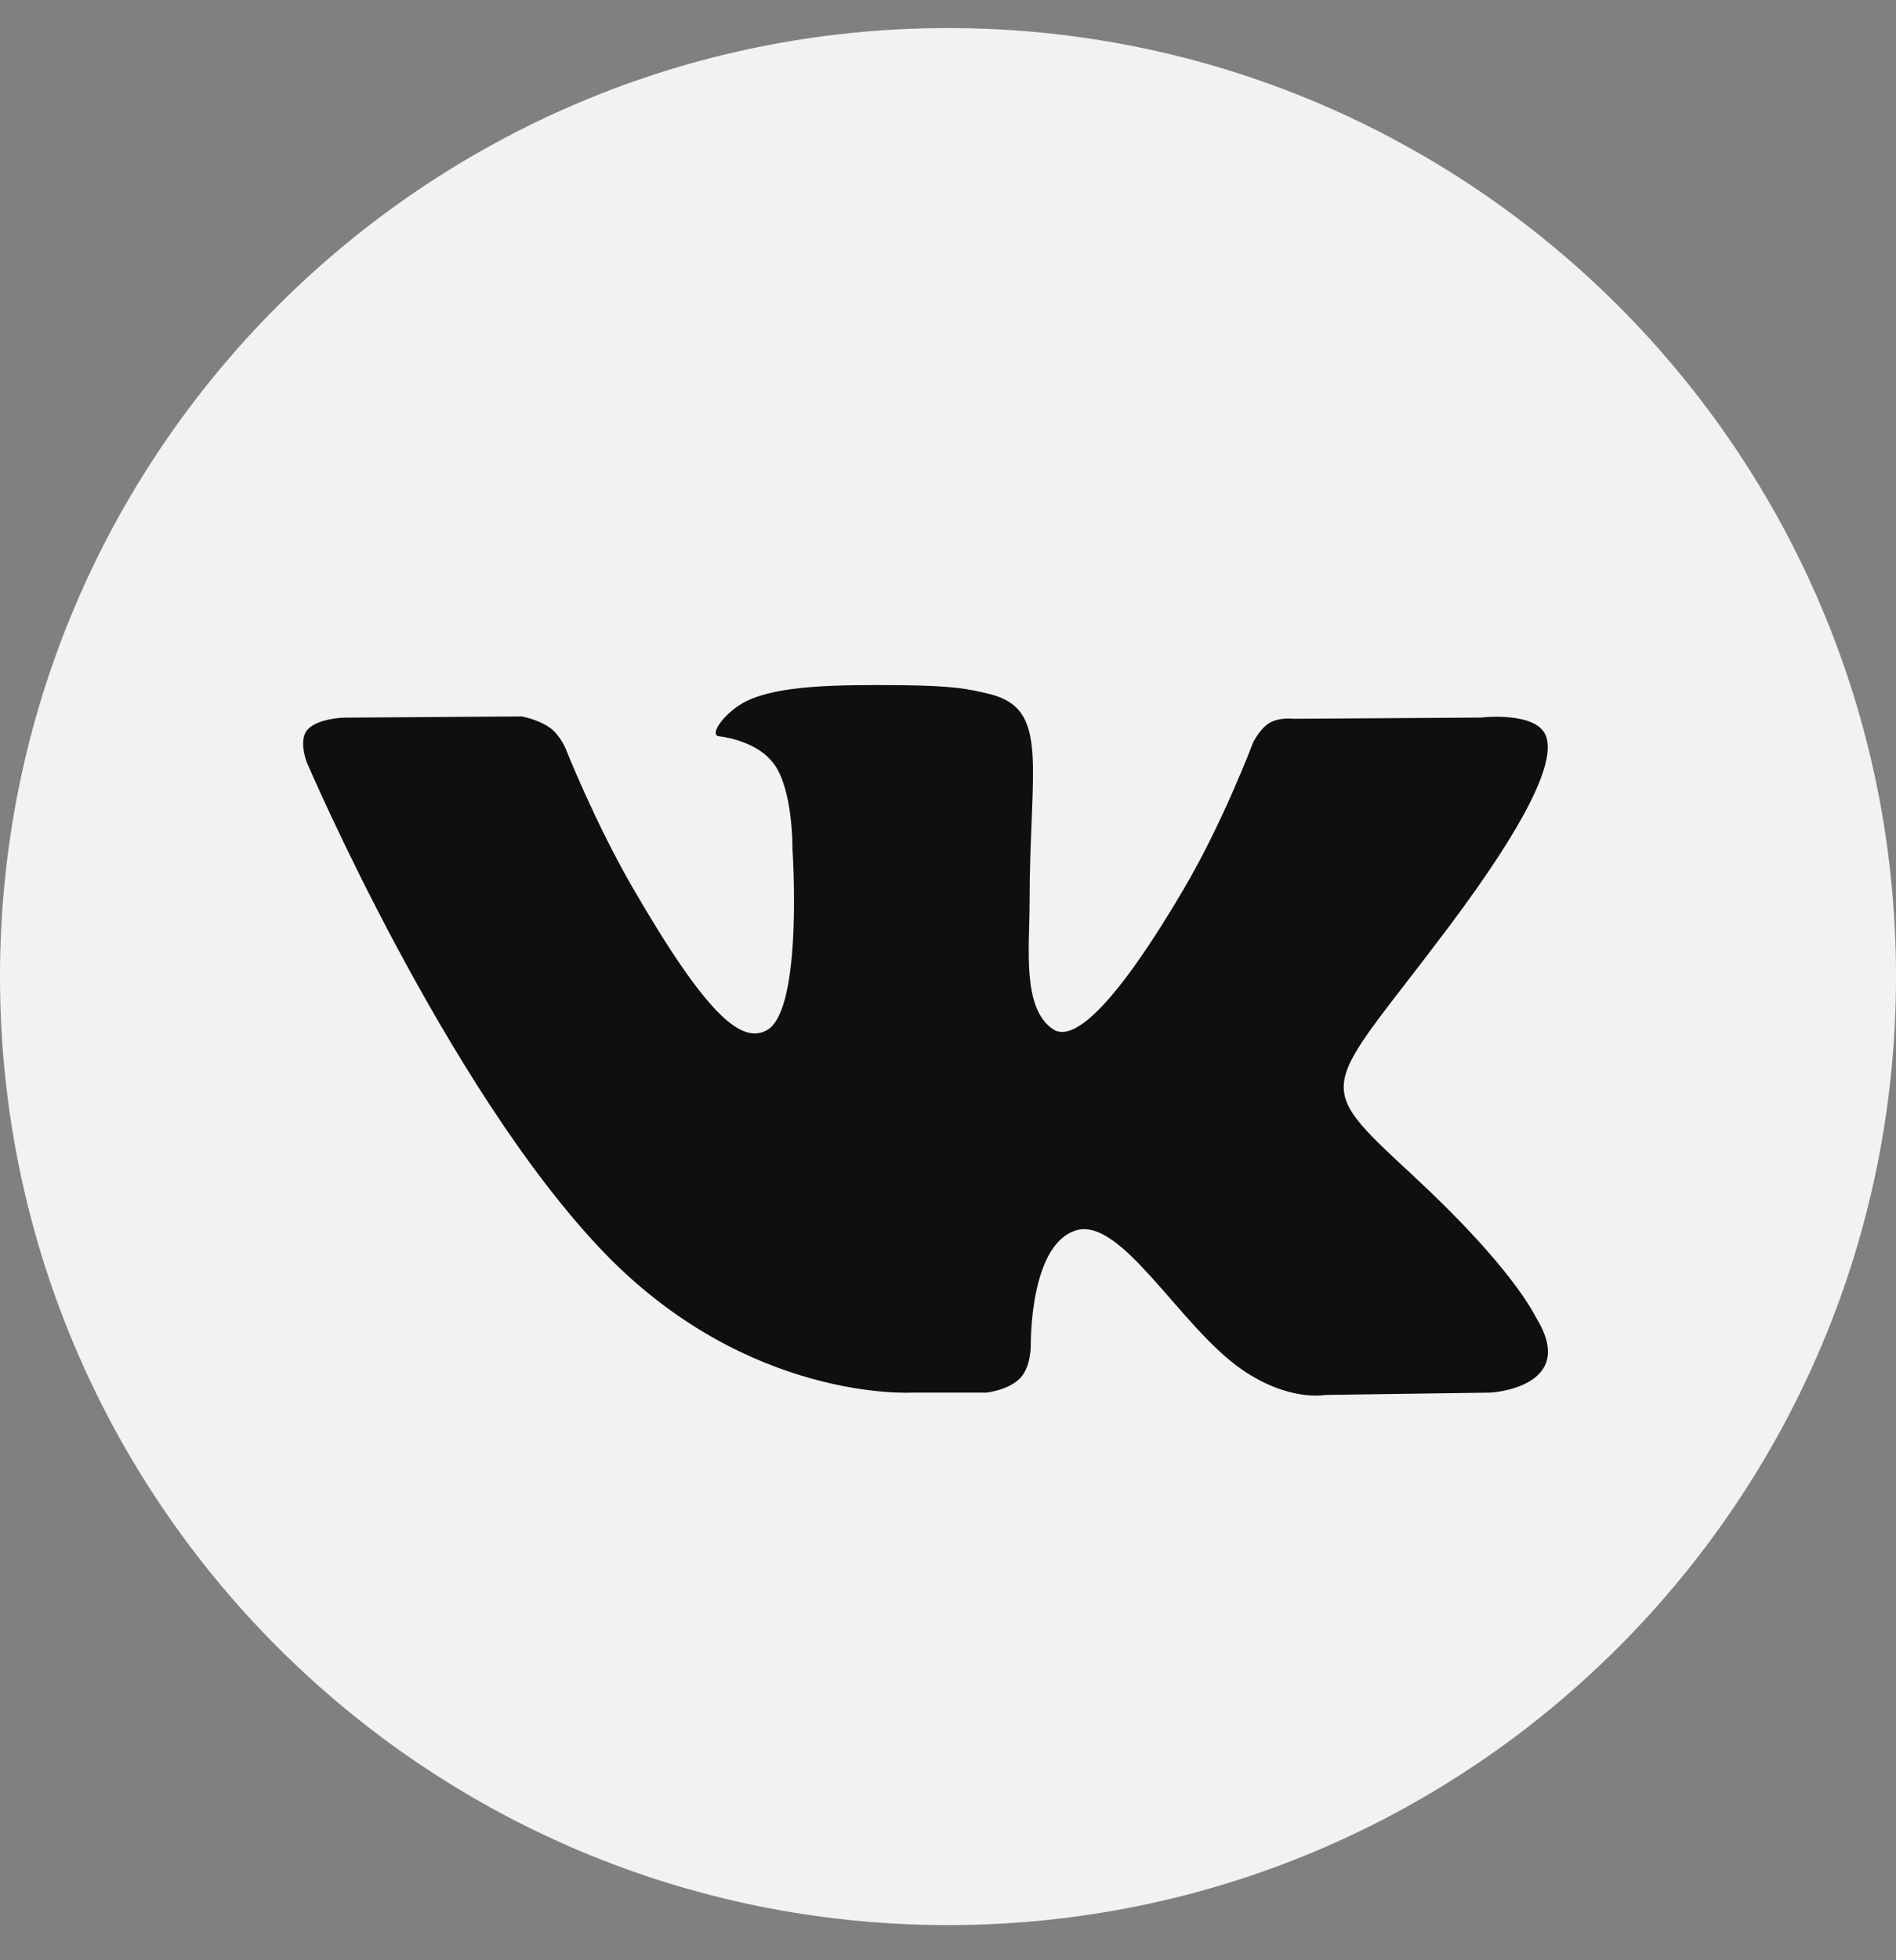
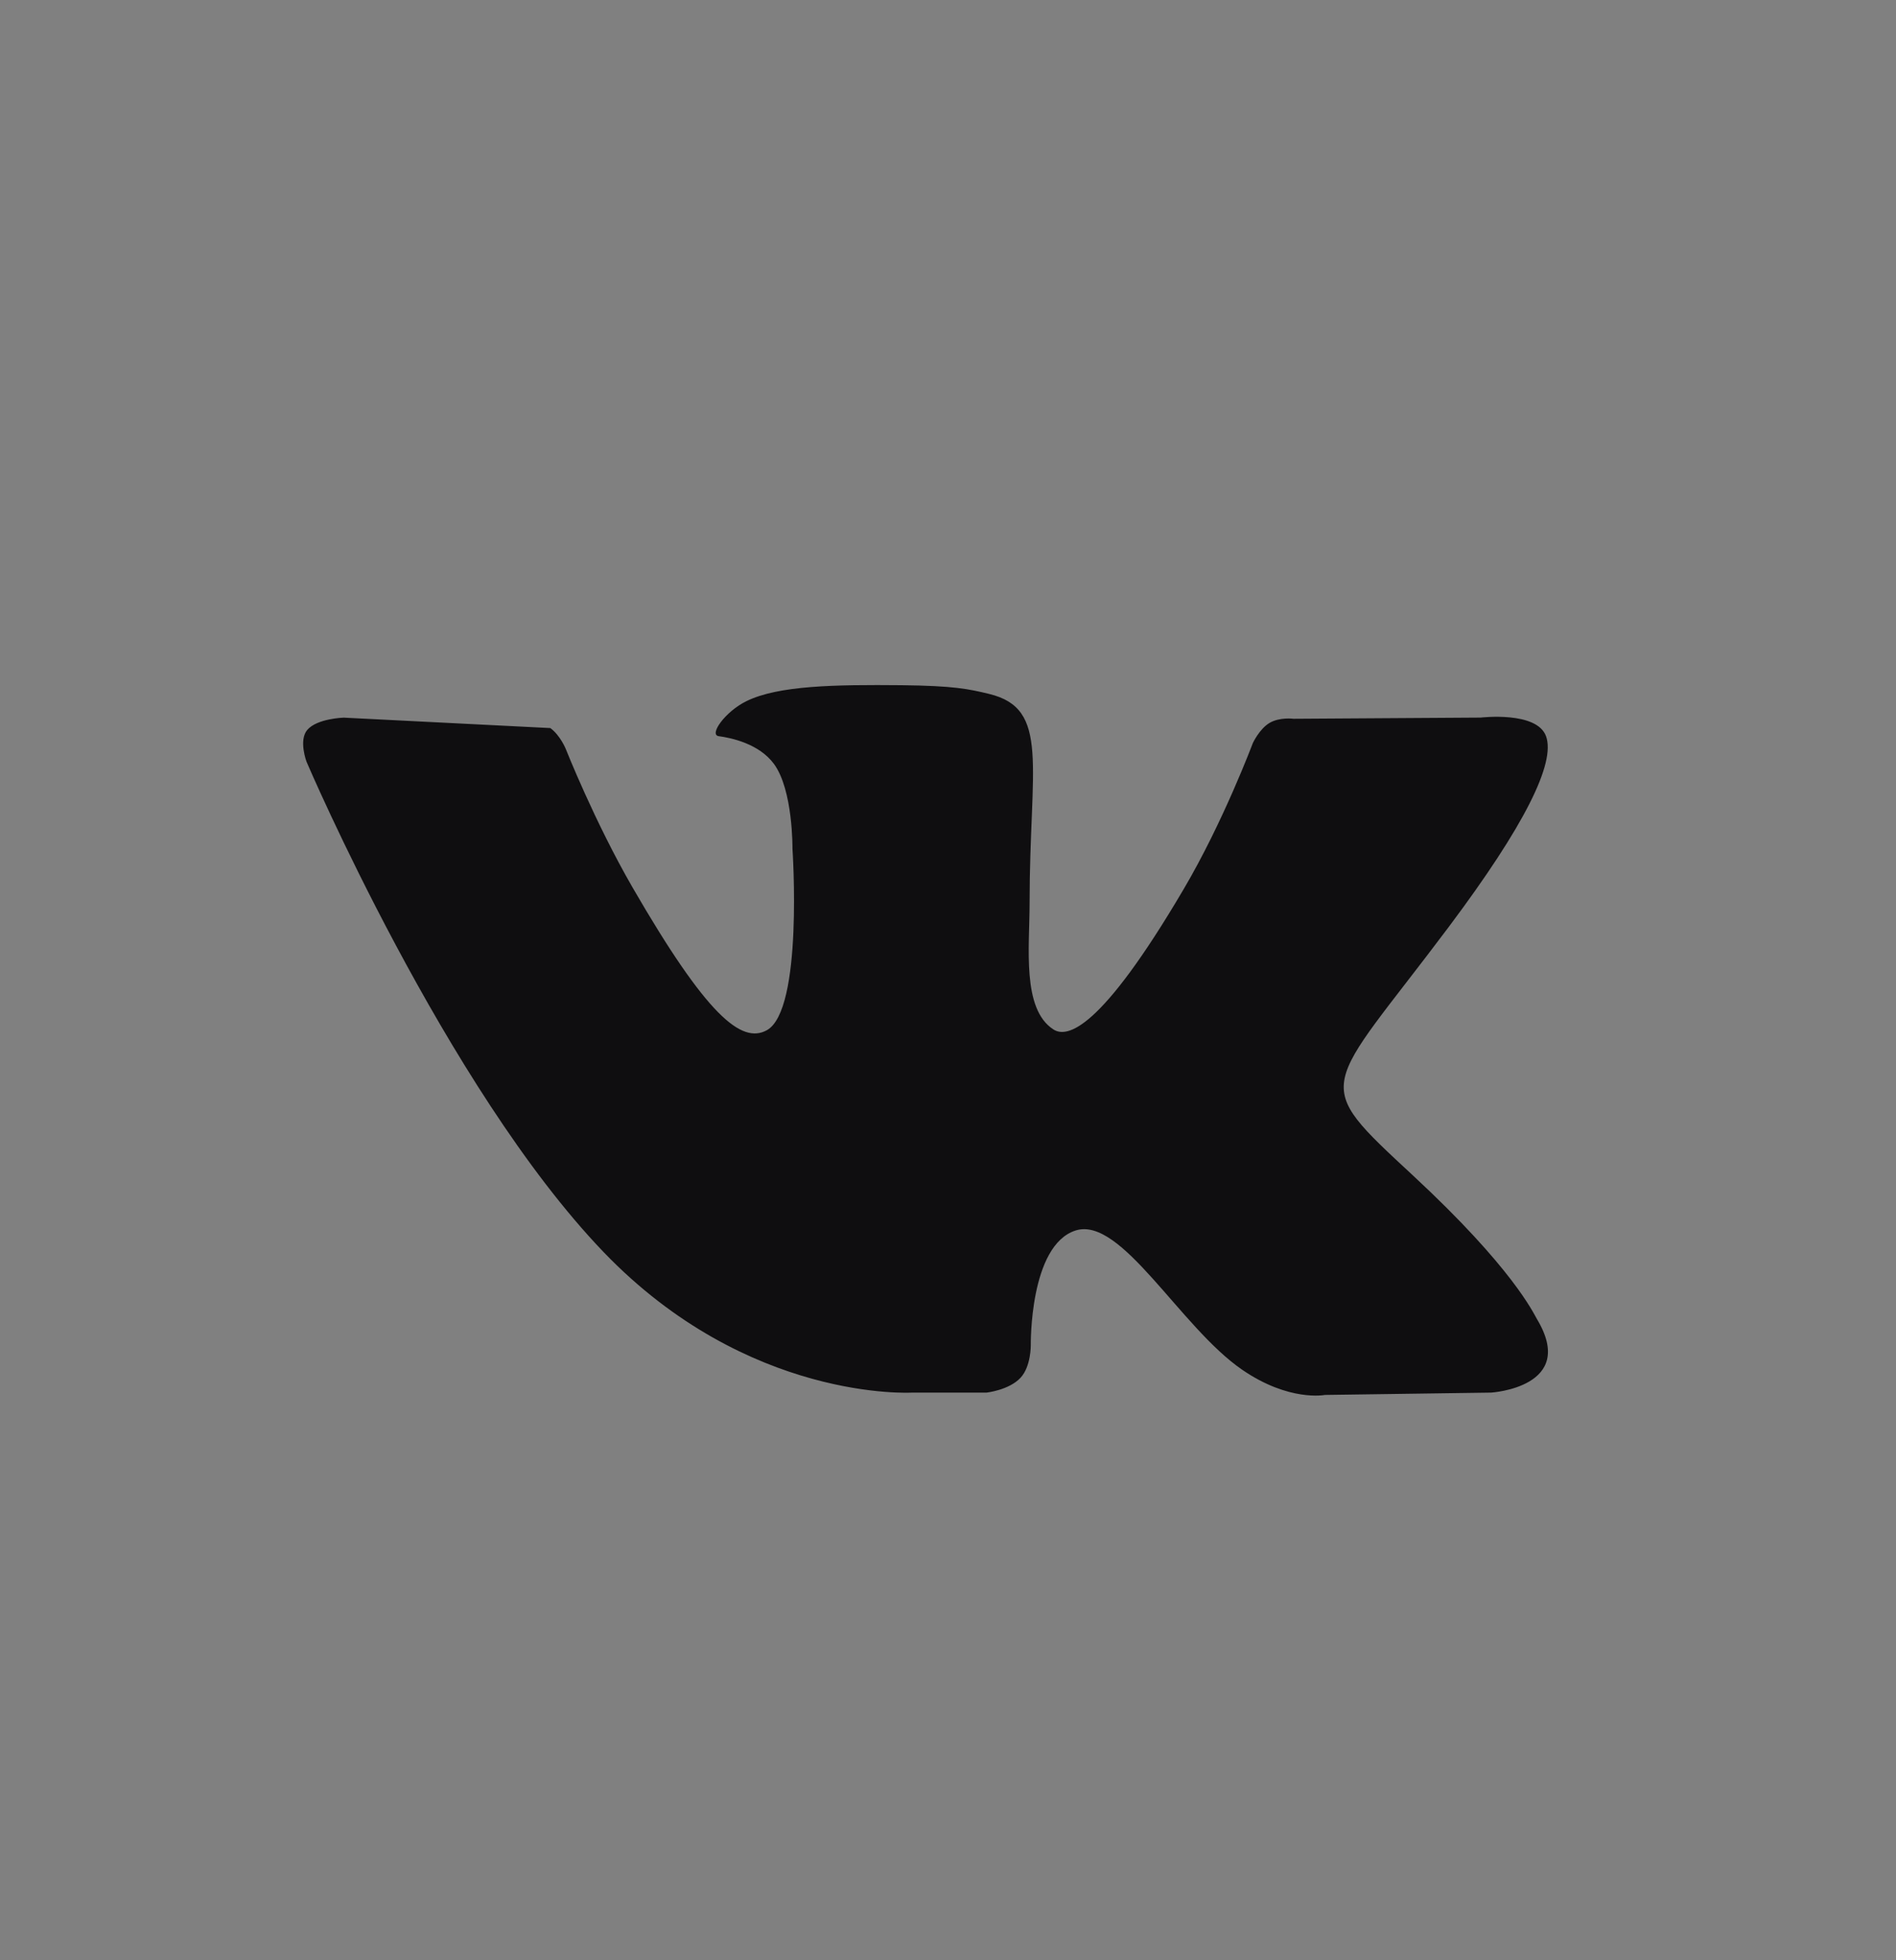
<svg xmlns="http://www.w3.org/2000/svg" width="30" height="31" viewBox="0 0 30 31" fill="none">
  <rect x="0" y="0" width="30" height="31" fill="#808080" stroke="none" />
-   <path d="M15 30.444C23.284 30.444 30 23.729 30 15.444C30 7.16 23.284 0.444 15 0.444C6.716 0.444 0 7.16 0 15.444C0 23.729 6.716 30.444 15 30.444Z" fill="#F4F1F1" />
-   <path fill-rule="evenodd" clip-rule="evenodd" d="M14.433 22.023H15.611C15.611 22.023 15.966 21.984 16.148 21.788C16.315 21.609 16.31 21.271 16.31 21.271C16.31 21.271 16.287 19.692 17.02 19.459C17.743 19.23 18.671 20.986 19.654 21.661C20.398 22.172 20.964 22.06 20.964 22.06L23.594 22.023C23.594 22.023 24.97 21.939 24.317 20.857C24.264 20.768 23.938 20.056 22.362 18.594C20.712 17.063 20.933 17.311 22.92 14.663C24.13 13.05 24.614 12.066 24.463 11.644C24.319 11.242 23.429 11.348 23.429 11.348L20.467 11.367C20.467 11.367 20.248 11.337 20.085 11.434C19.926 11.53 19.823 11.752 19.823 11.752C19.823 11.752 19.355 13 18.729 14.061C17.411 16.301 16.883 16.419 16.668 16.28C16.166 15.956 16.291 14.978 16.291 14.283C16.291 12.113 16.621 11.208 15.651 10.974C15.329 10.896 15.092 10.845 14.268 10.836C13.212 10.826 12.317 10.84 11.811 11.088C11.474 11.253 11.214 11.62 11.372 11.642C11.568 11.668 12.011 11.761 12.246 12.081C12.55 12.494 12.539 13.421 12.539 13.421C12.539 13.421 12.714 15.976 12.132 16.293C11.733 16.511 11.185 16.067 10.009 14.035C9.407 12.994 8.952 11.844 8.952 11.844C8.952 11.844 8.865 11.629 8.708 11.514C8.518 11.375 8.253 11.33 8.253 11.33L5.439 11.349C5.439 11.349 5.016 11.361 4.861 11.544C4.723 11.708 4.85 12.046 4.85 12.046C4.85 12.046 7.053 17.2 9.548 19.798C11.836 22.18 14.433 22.023 14.433 22.023Z" fill="#0F0E10" />
+   <path fill-rule="evenodd" clip-rule="evenodd" d="M14.433 22.023H15.611C15.611 22.023 15.966 21.984 16.148 21.788C16.315 21.609 16.31 21.271 16.31 21.271C16.31 21.271 16.287 19.692 17.02 19.459C17.743 19.23 18.671 20.986 19.654 21.661C20.398 22.172 20.964 22.06 20.964 22.06L23.594 22.023C23.594 22.023 24.97 21.939 24.317 20.857C24.264 20.768 23.938 20.056 22.362 18.594C20.712 17.063 20.933 17.311 22.92 14.663C24.13 13.05 24.614 12.066 24.463 11.644C24.319 11.242 23.429 11.348 23.429 11.348L20.467 11.367C20.467 11.367 20.248 11.337 20.085 11.434C19.926 11.53 19.823 11.752 19.823 11.752C19.823 11.752 19.355 13 18.729 14.061C17.411 16.301 16.883 16.419 16.668 16.28C16.166 15.956 16.291 14.978 16.291 14.283C16.291 12.113 16.621 11.208 15.651 10.974C15.329 10.896 15.092 10.845 14.268 10.836C13.212 10.826 12.317 10.84 11.811 11.088C11.474 11.253 11.214 11.62 11.372 11.642C11.568 11.668 12.011 11.761 12.246 12.081C12.55 12.494 12.539 13.421 12.539 13.421C12.539 13.421 12.714 15.976 12.132 16.293C11.733 16.511 11.185 16.067 10.009 14.035C9.407 12.994 8.952 11.844 8.952 11.844C8.952 11.844 8.865 11.629 8.708 11.514L5.439 11.349C5.439 11.349 5.016 11.361 4.861 11.544C4.723 11.708 4.85 12.046 4.85 12.046C4.85 12.046 7.053 17.2 9.548 19.798C11.836 22.18 14.433 22.023 14.433 22.023Z" fill="#0F0E10" />
</svg>